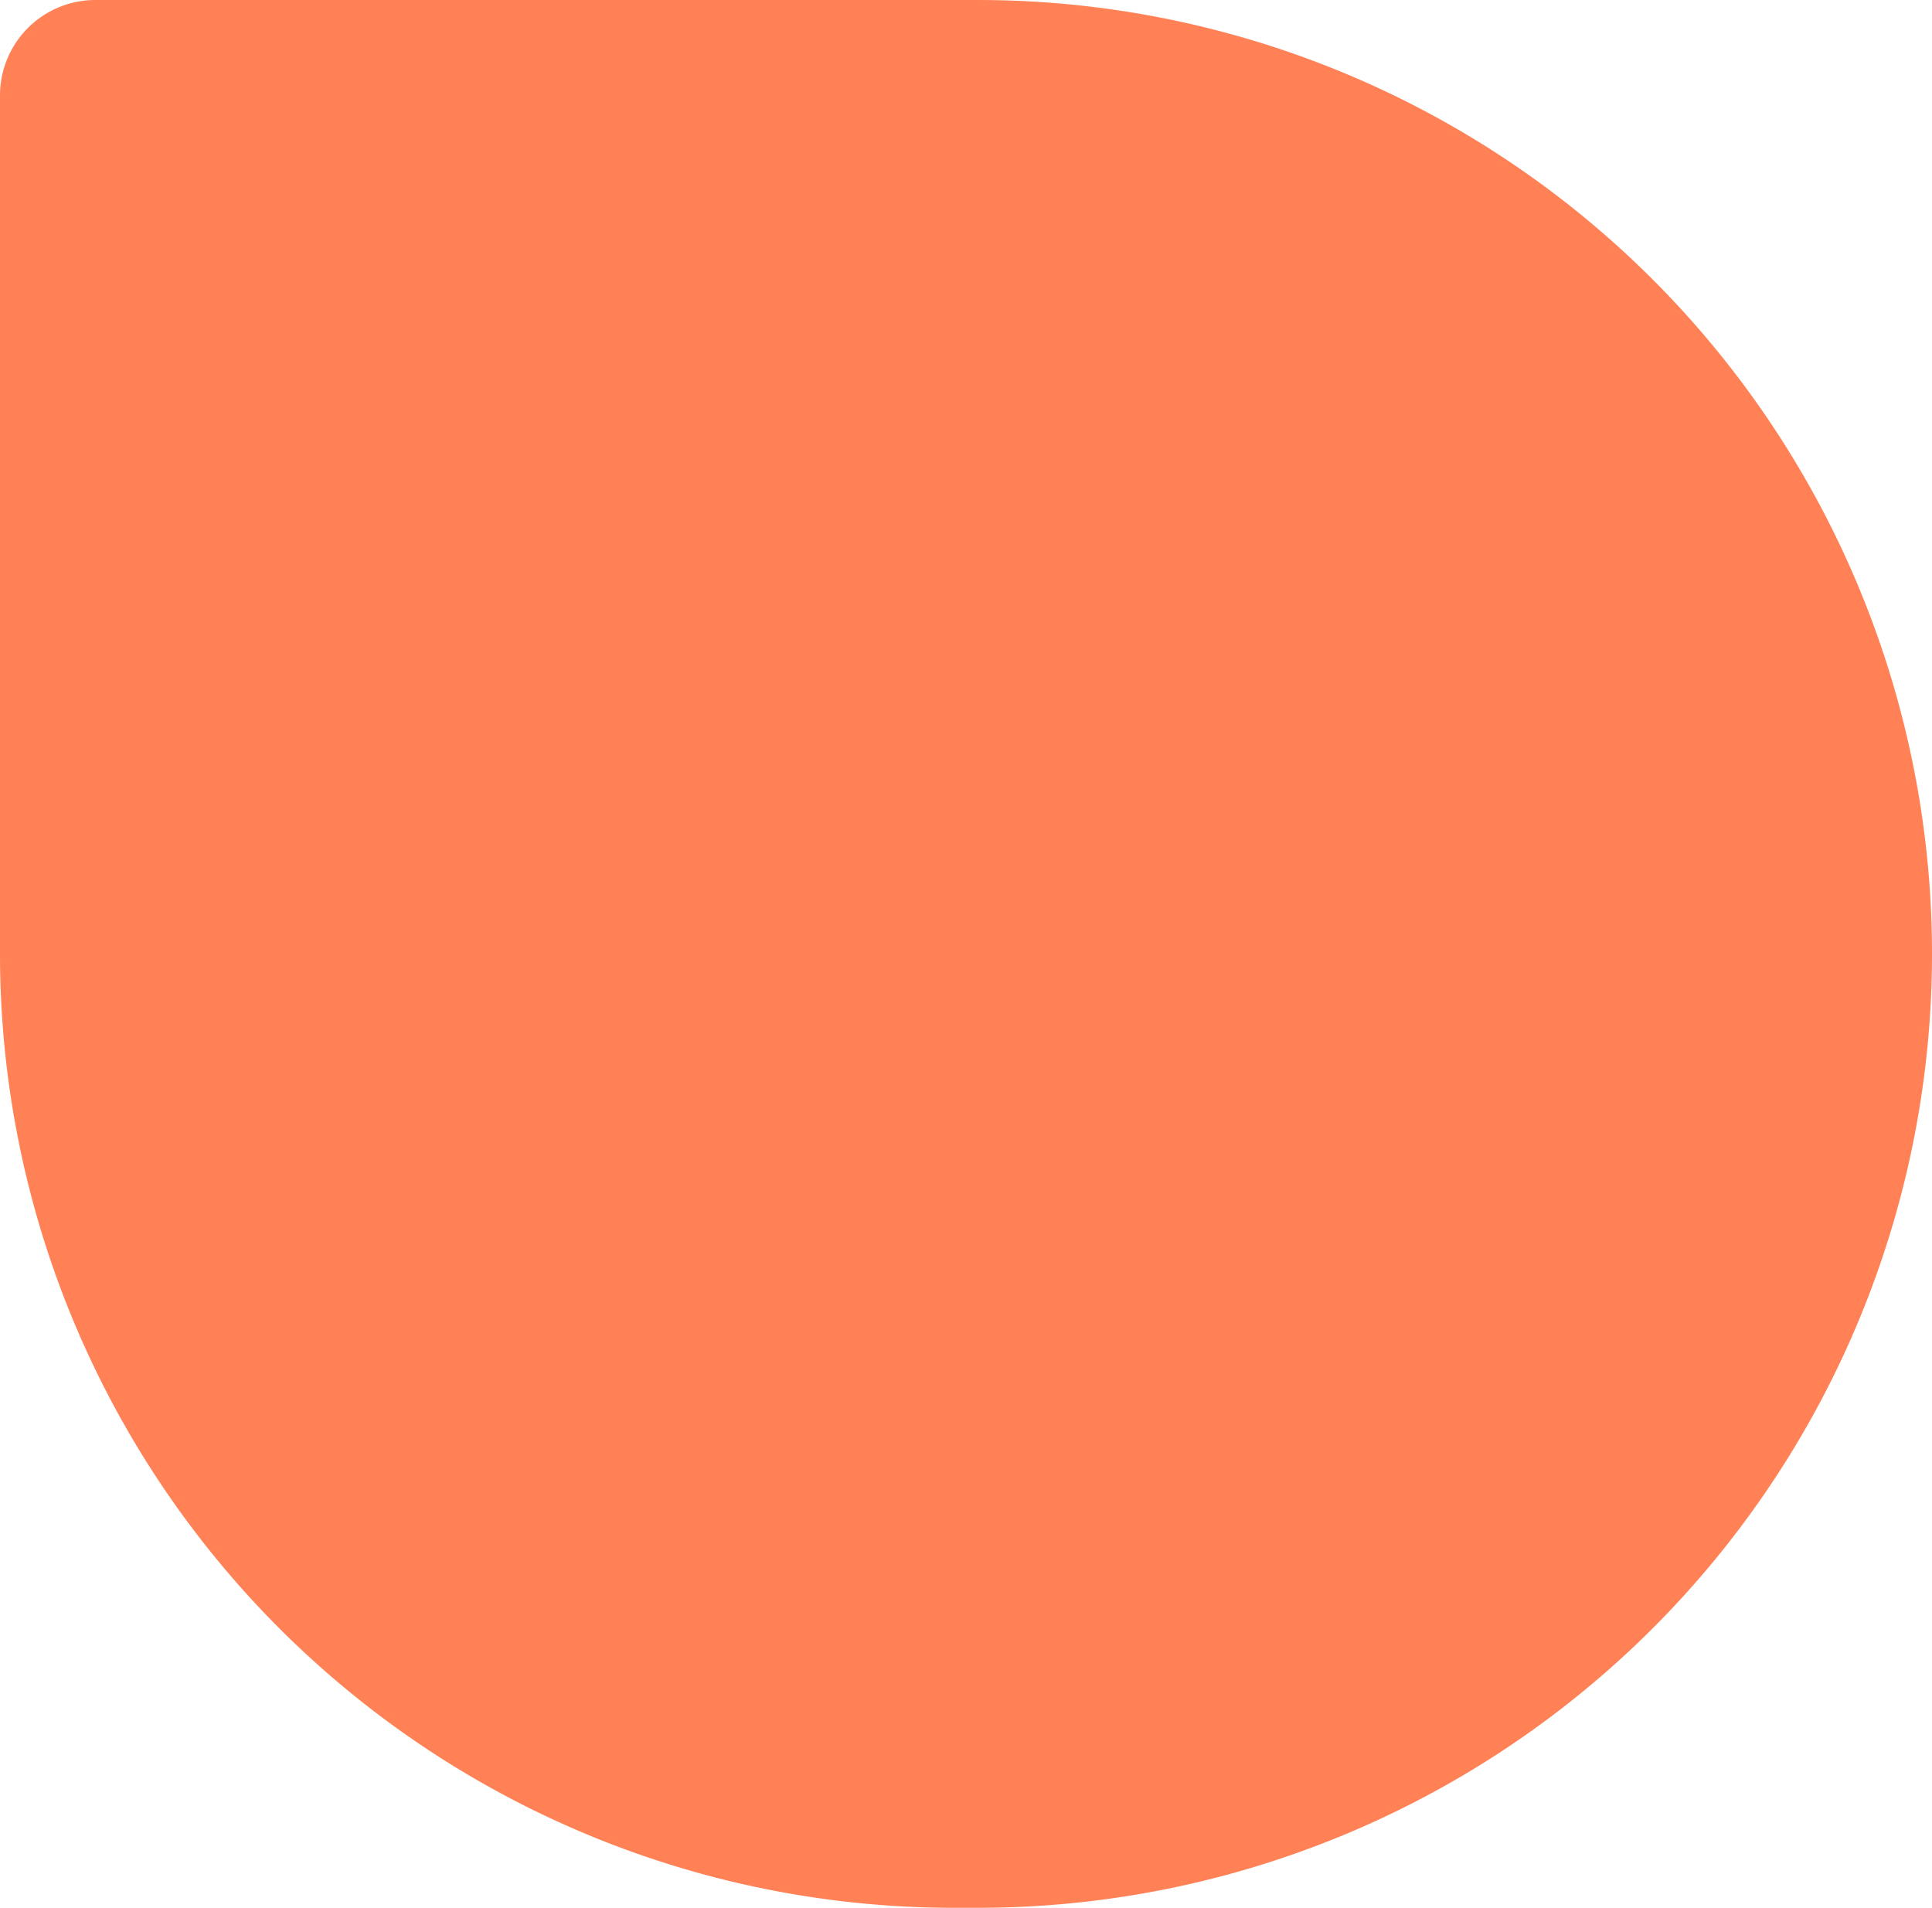
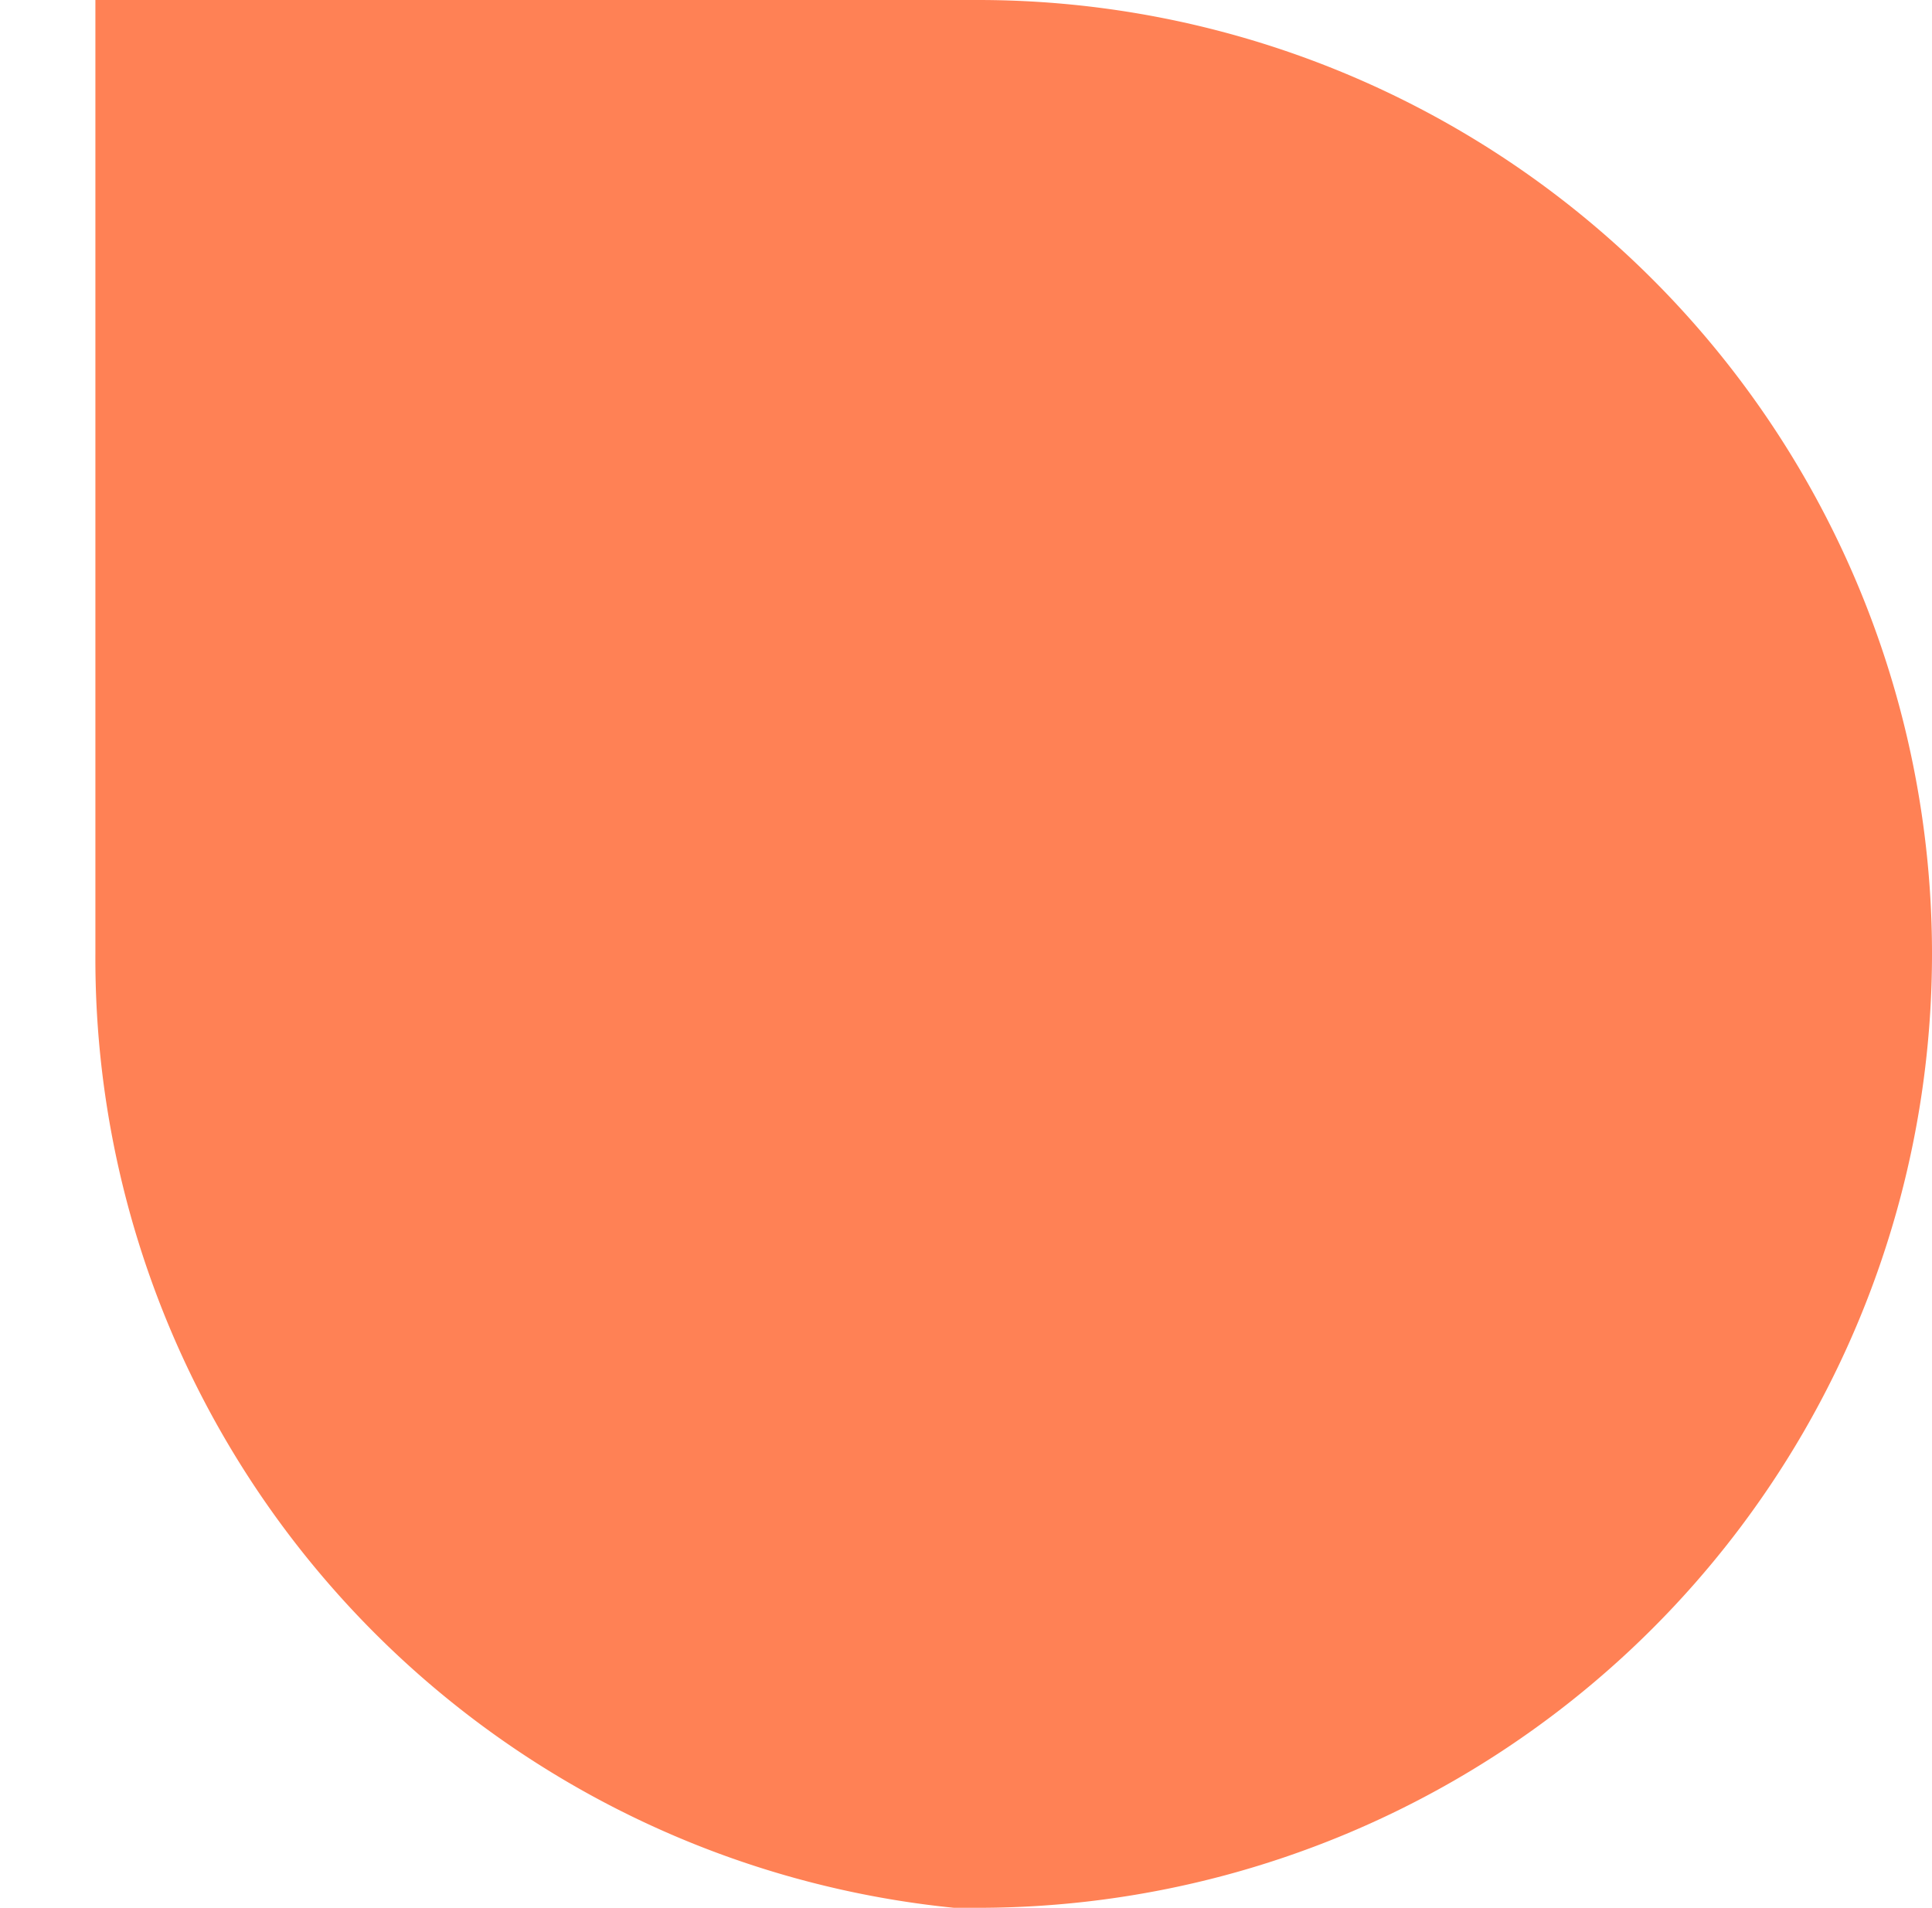
<svg xmlns="http://www.w3.org/2000/svg" width="80" height="79" viewBox="0 0 80 79">
-   <path id="Rectangle_52" data-name="Rectangle 52" d="M40.5,0H3.95A3.95,3.95,0,0,0,0,3.95V39.5A39.5,39.5,0,0,0,39.5,79h1A39.5,39.5,0,0,0,80,39.5h0A39.5,39.5,0,0,0,40.5,0Z" fill="#ff8155" />
+   <path id="Rectangle_52" data-name="Rectangle 52" d="M40.5,0H3.95V39.5A39.5,39.5,0,0,0,39.5,79h1A39.5,39.5,0,0,0,80,39.5h0A39.5,39.5,0,0,0,40.5,0Z" fill="#ff8155" />
</svg>